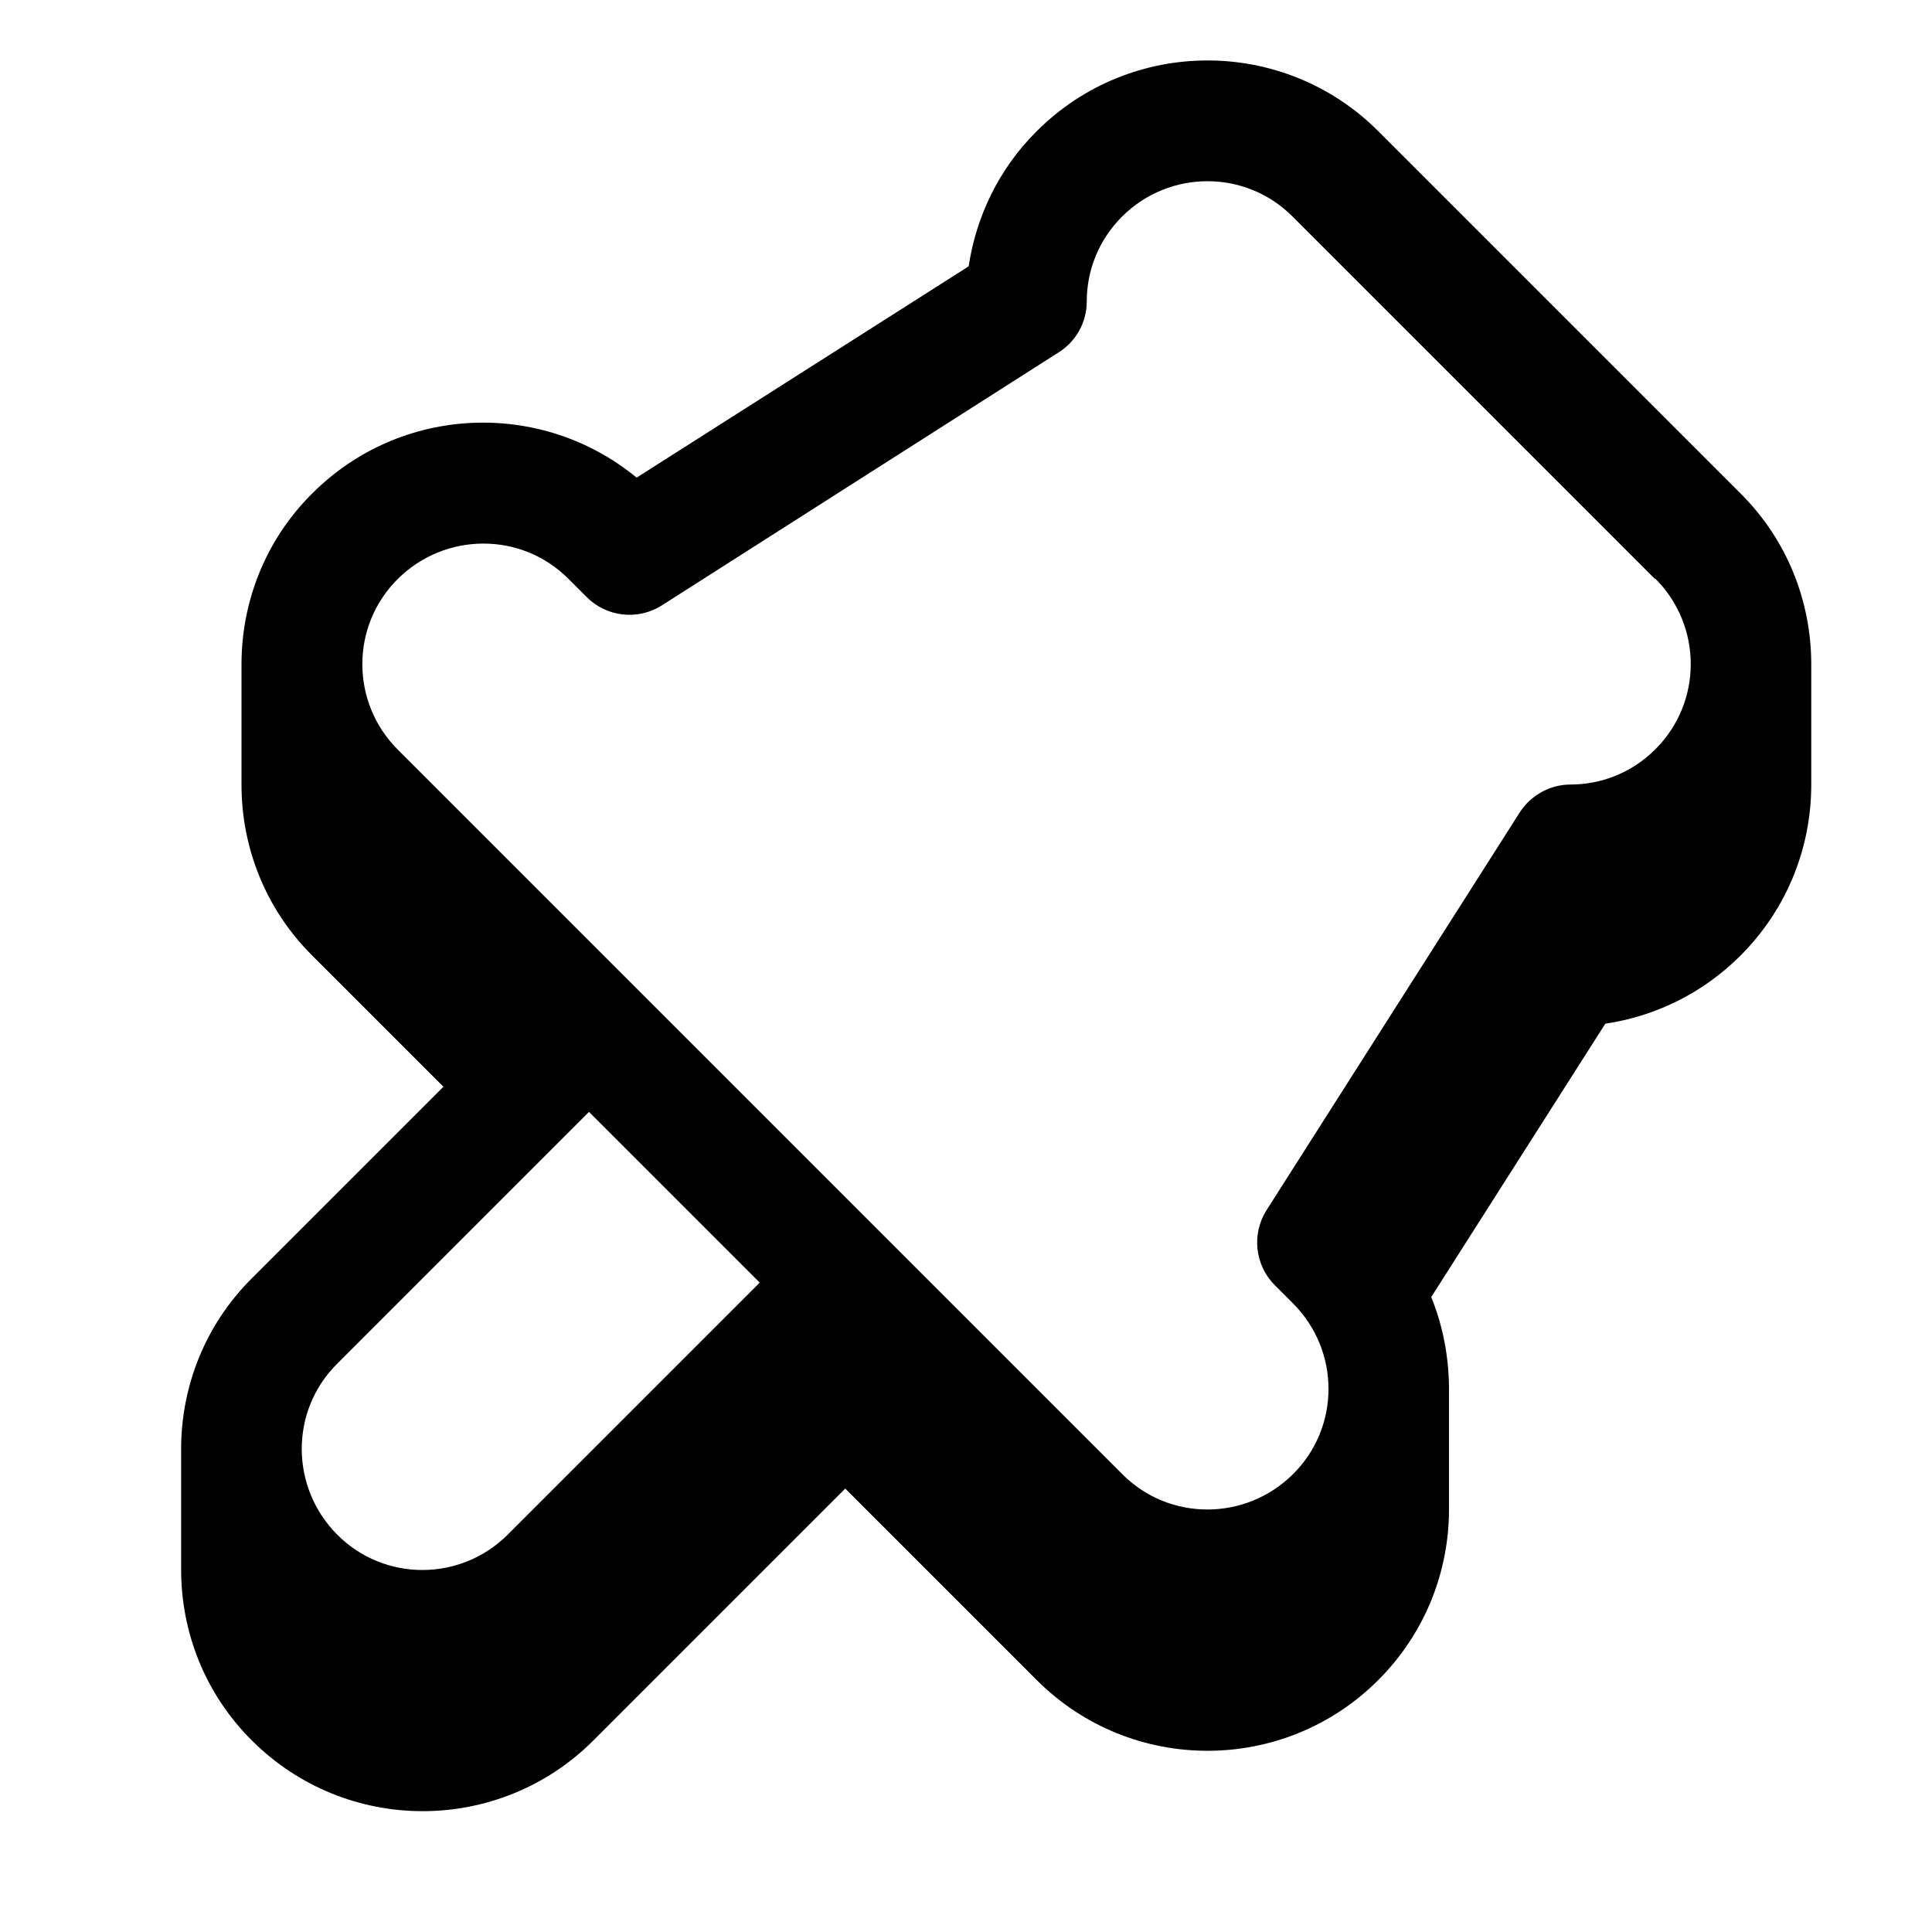
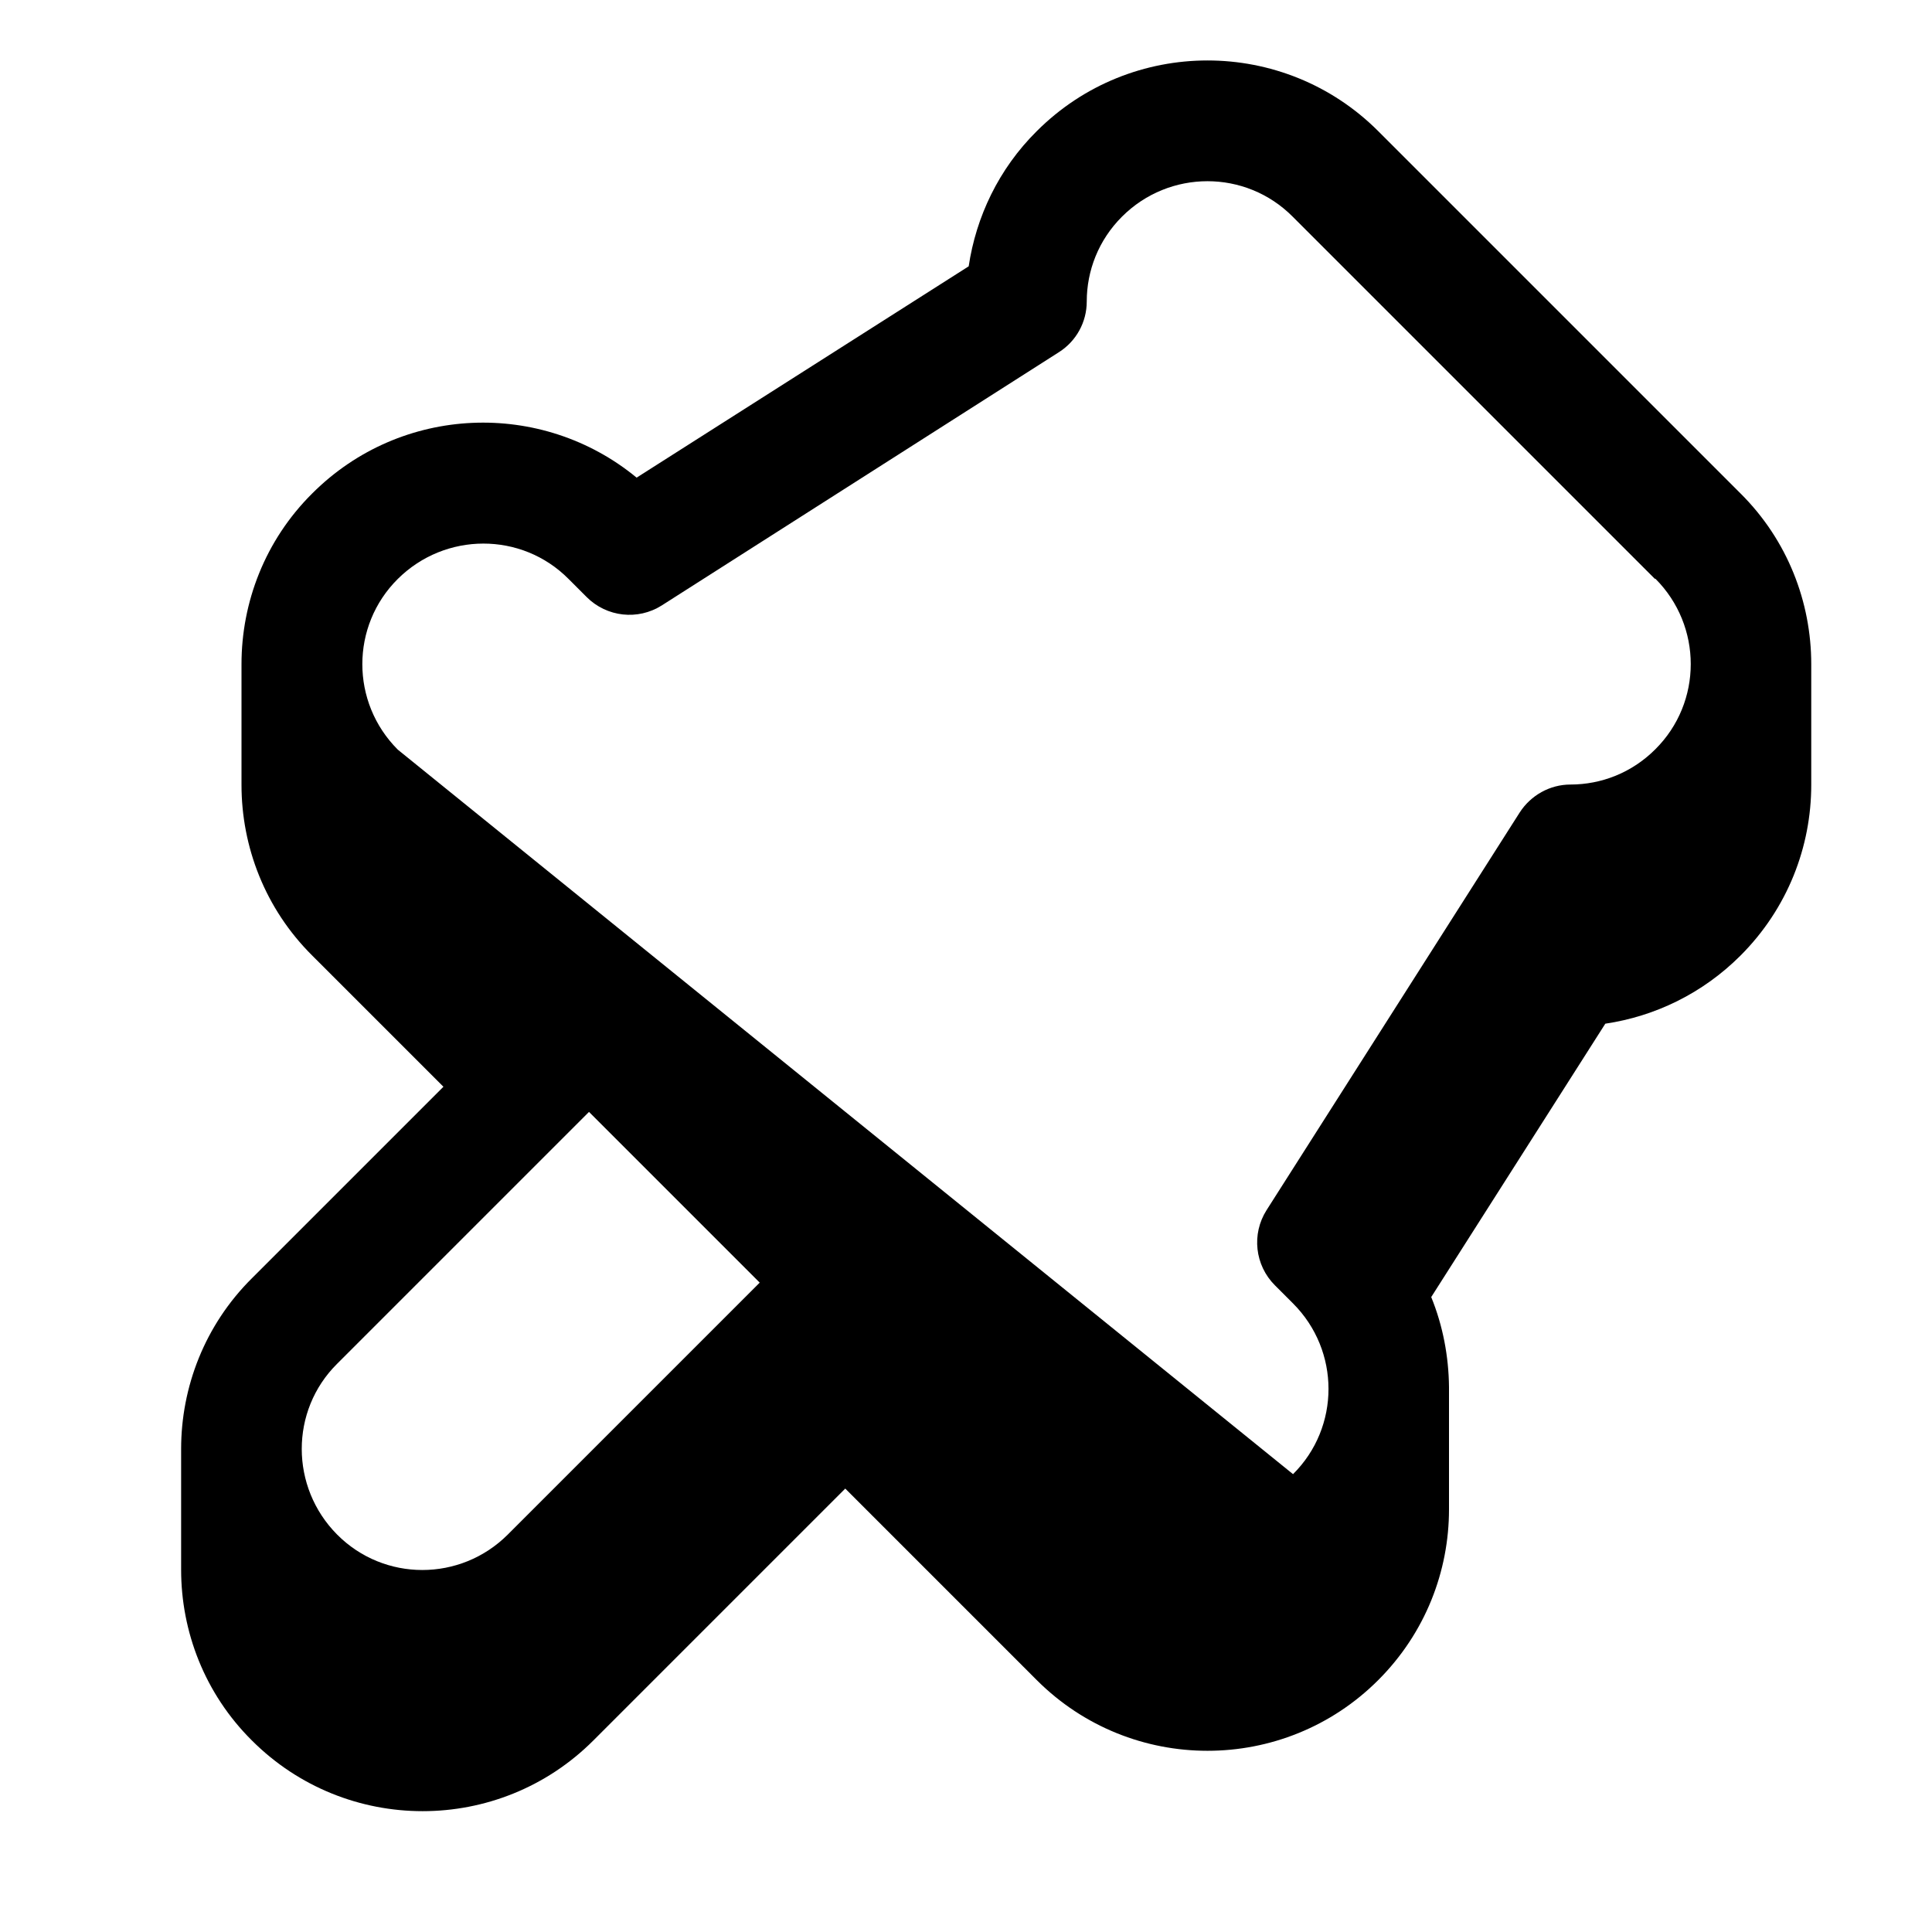
<svg xmlns="http://www.w3.org/2000/svg" viewBox="0 0 576 576">
-   <path fill="currentColor" d="M410.9 39.1C382.8 11 337.2 11 309.1 39.1C297.7 50.4 291 64.7 288.8 79.4L189.8 142.4C161.5 119.1 119.6 120.6 93.1 147.1C79 161.1 72 179.6 72 198L72 234C72 252.4 79 270.9 93.1 284.9L132.2 324L75.1 381.1C61 395.1 54 413.6 54 432L54 468C54 486.4 61 504.9 75.1 518.9C103.2 547 148.8 547 176.9 518.9L252 443.8L309.1 500.9C337.2 529 382.8 529 410.9 500.9C425 486.8 432 468.4 432 450L432 413.5C431.9 404.4 430.2 395.3 426.7 386.7L478.6 305.2C493.4 303 507.6 296.2 518.9 284.9C533 270.8 540 252.4 540 234L540 198C540 179.6 533 161.1 518.9 147.1L410.9 39.1zM226.5 382.4L151.4 457.5C137.3 471.6 114.5 471.6 100.5 457.5C86.5 443.4 86.4 420.6 100.5 406.6L175.6 331.5L226.5 382.4zM493.5 172.5C507.6 186.6 507.6 209.4 493.5 223.4C486.5 230.4 477.4 233.9 468.2 233.9C462.1 233.9 456.4 237.1 453.1 242.2L377.6 360.8C373.1 367.9 374.1 377.2 380.1 383.2L385.5 388.6C399.6 402.7 399.6 425.5 385.5 439.5C371.4 453.5 348.6 453.6 334.6 439.5L118.6 223.5C104.5 209.4 104.5 186.6 118.6 172.6C132.7 158.6 155.5 158.5 169.5 172.6L174.9 178C180.9 184 190.2 185 197.3 180.5L315.7 105C320.9 101.7 324 96 324 89.9C324 80.7 327.5 71.6 334.5 64.6C348.6 50.5 371.4 50.5 385.4 64.6L493.4 172.6z" />
+   <path fill="currentColor" d="M410.9 39.1C382.8 11 337.2 11 309.1 39.1C297.7 50.4 291 64.7 288.8 79.4L189.8 142.4C161.5 119.1 119.6 120.6 93.1 147.1C79 161.1 72 179.6 72 198L72 234C72 252.4 79 270.9 93.1 284.9L132.2 324L75.1 381.1C61 395.1 54 413.6 54 432L54 468C54 486.4 61 504.9 75.1 518.9C103.2 547 148.8 547 176.9 518.9L252 443.8L309.1 500.9C337.2 529 382.8 529 410.9 500.9C425 486.8 432 468.4 432 450L432 413.5C431.9 404.4 430.2 395.3 426.7 386.7L478.6 305.2C493.4 303 507.6 296.2 518.9 284.9C533 270.8 540 252.4 540 234L540 198C540 179.6 533 161.1 518.9 147.1L410.9 39.1zM226.5 382.4L151.4 457.5C137.3 471.6 114.5 471.6 100.5 457.5C86.5 443.4 86.4 420.6 100.5 406.6L175.6 331.5L226.5 382.4zM493.5 172.5C507.6 186.6 507.6 209.4 493.5 223.4C486.5 230.4 477.4 233.9 468.2 233.9C462.1 233.9 456.4 237.1 453.1 242.2L377.6 360.8C373.1 367.9 374.1 377.2 380.1 383.2L385.5 388.6C399.6 402.7 399.6 425.5 385.5 439.5L118.6 223.5C104.5 209.4 104.5 186.6 118.6 172.6C132.7 158.6 155.5 158.5 169.5 172.6L174.9 178C180.9 184 190.2 185 197.3 180.5L315.7 105C320.9 101.7 324 96 324 89.9C324 80.7 327.5 71.6 334.5 64.6C348.6 50.5 371.4 50.5 385.4 64.6L493.4 172.6z" />
</svg>